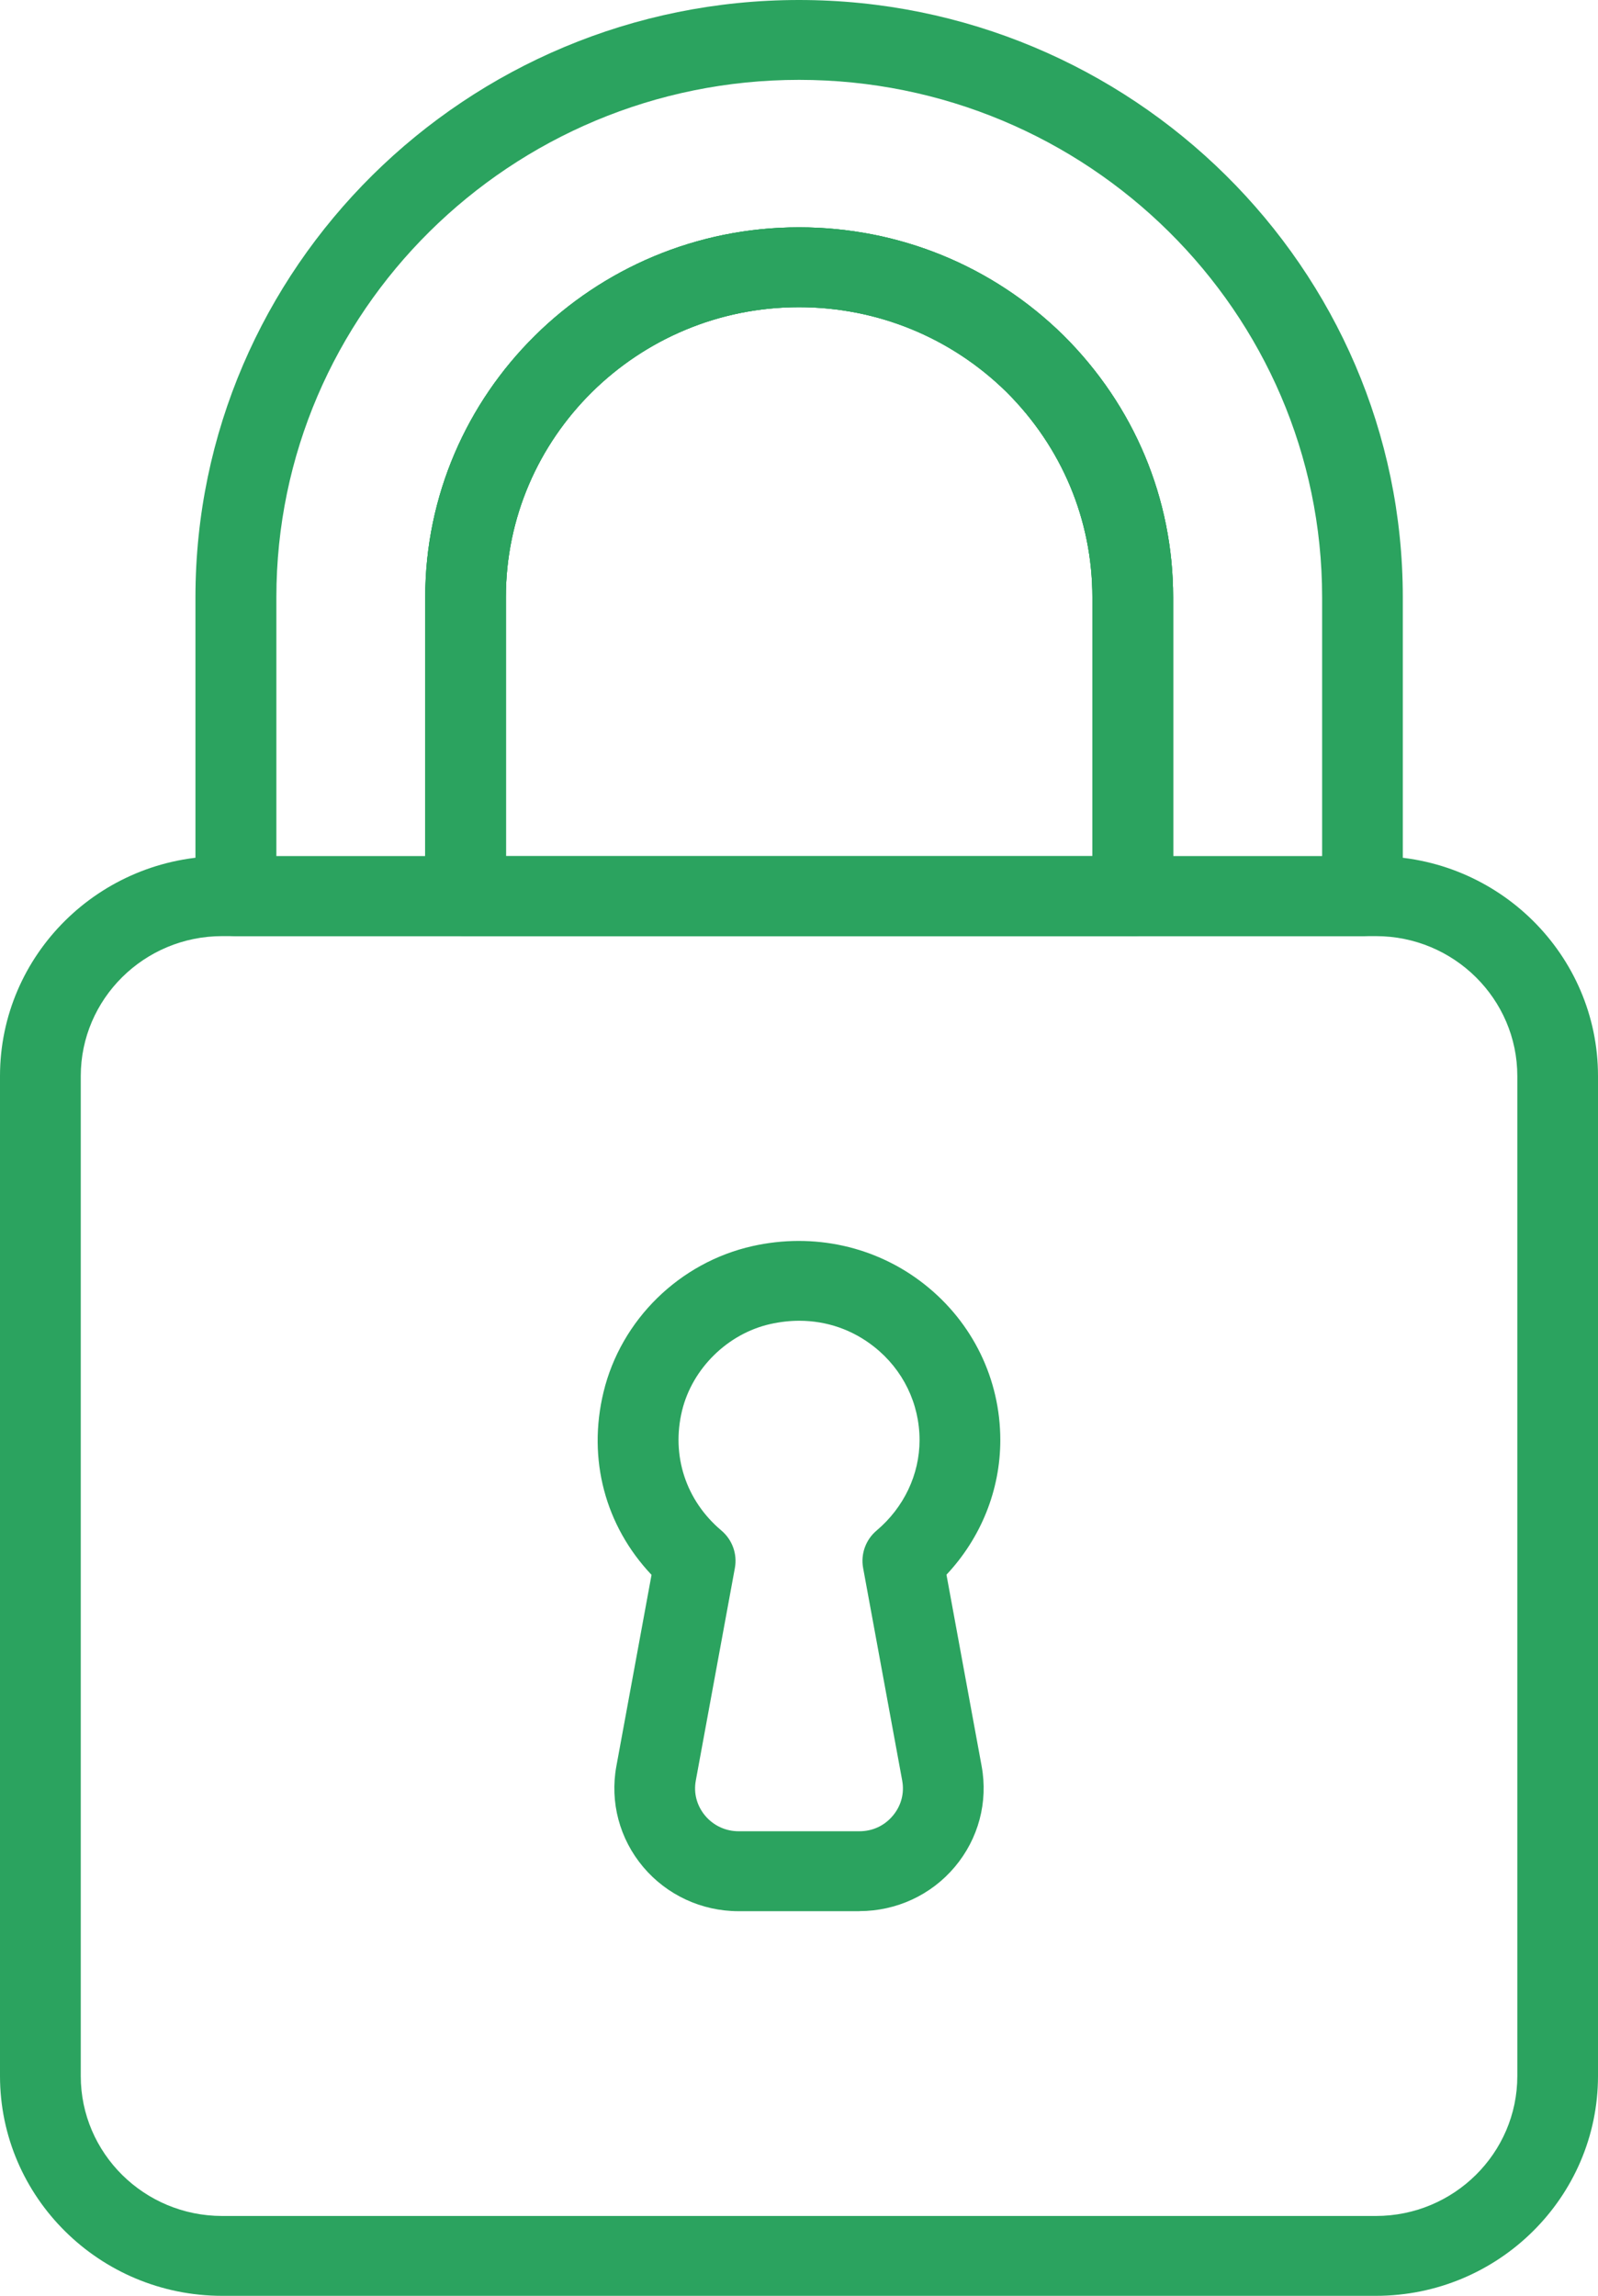
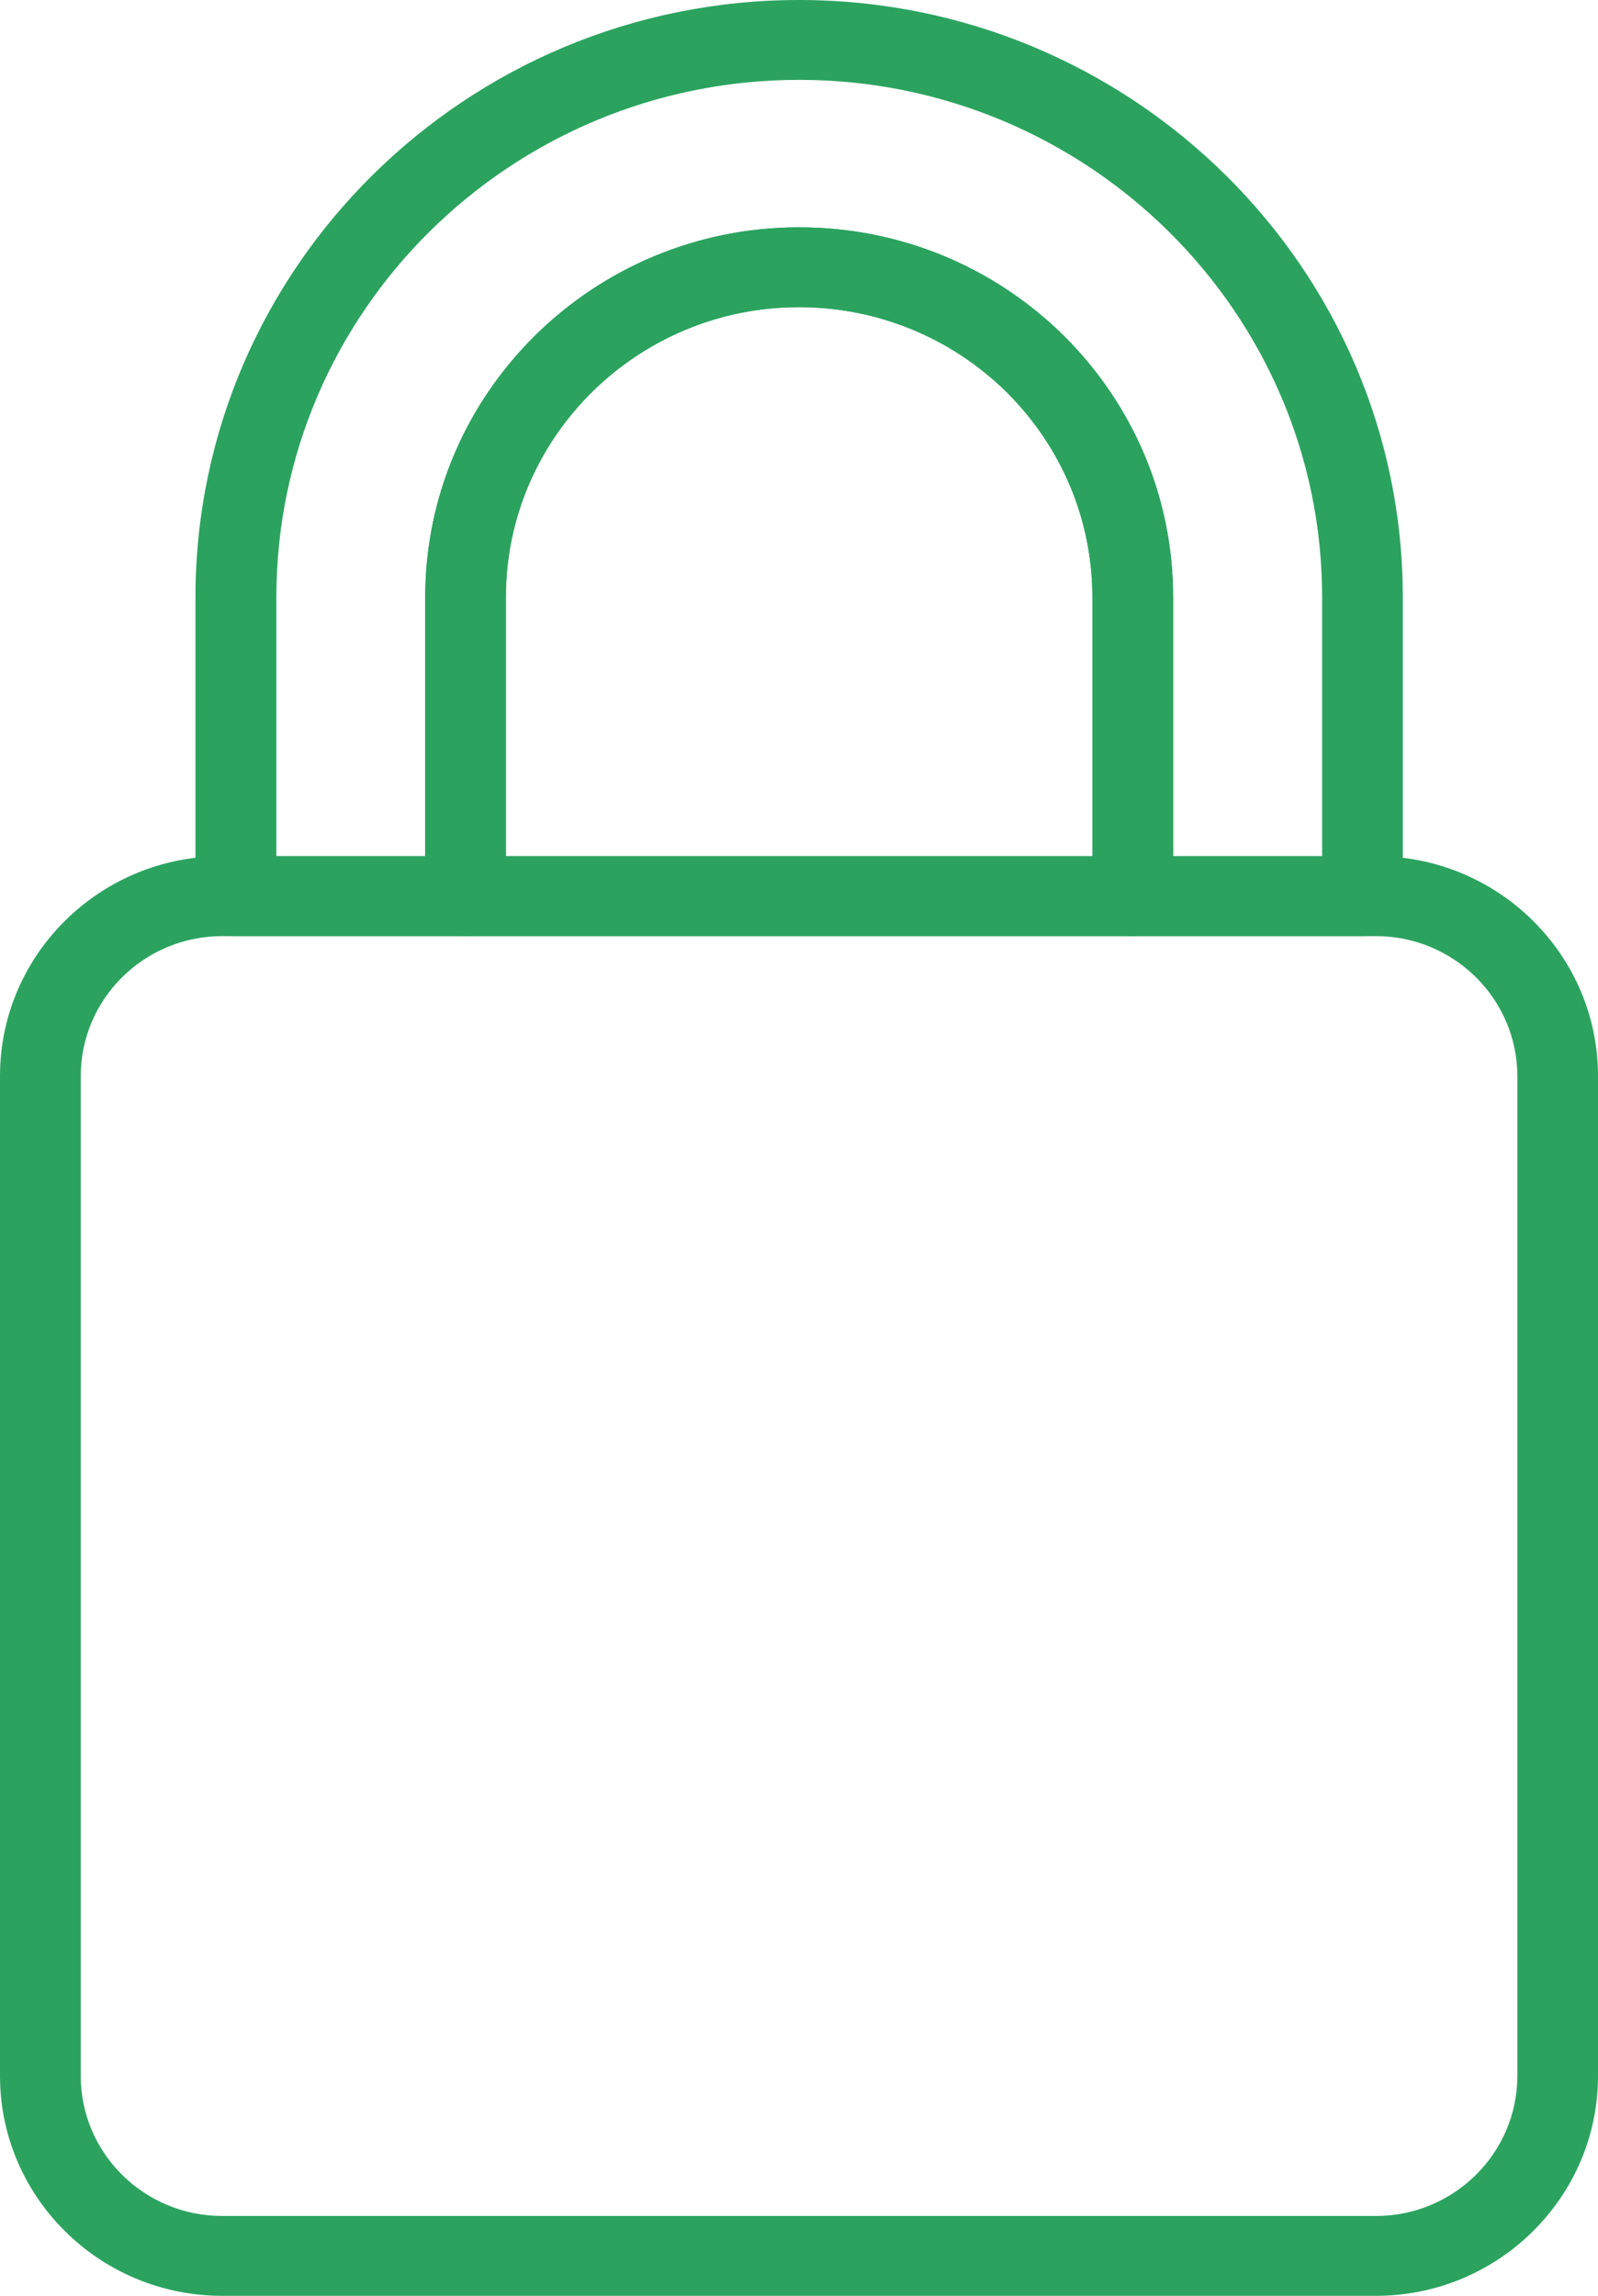
<svg xmlns="http://www.w3.org/2000/svg" width="39" height="56" viewBox="0 0 39 56" fill="none">
  <g clip-path="url(#clip0_3_30)">
    <path d="M33.251 22.834H27.646C27.102 22.834 26.66 22.398 26.66 21.859V14.568C26.66 12.685 25.916 10.908 24.564 9.562C23.208 8.23 21.408 7.493 19.498 7.493C15.555 7.493 12.346 10.667 12.346 14.568V21.859C12.346 22.398 11.905 22.834 11.361 22.834H5.756C5.212 22.834 4.77 22.398 4.77 21.859V14.568C4.773 6.535 11.38 0 19.5 0C27.62 0 34.236 6.535 34.236 14.568V21.859C34.236 22.398 33.795 22.834 33.251 22.834ZM28.631 20.884H32.267V14.568C32.267 7.61 26.54 1.948 19.502 1.948C12.463 1.948 6.745 7.61 6.745 14.568V20.884H10.378V14.568C10.378 9.592 14.47 5.545 19.5 5.545C21.933 5.545 24.227 6.481 25.959 8.185C27.684 9.902 28.631 12.167 28.631 14.57V20.886V20.884Z" fill="#2BA35F" />
    <path d="M27.646 22.834H11.364C10.82 22.834 10.378 22.398 10.378 21.859V14.568C10.378 9.592 14.47 5.545 19.5 5.545C21.933 5.545 24.227 6.481 25.959 8.185C27.684 9.902 28.631 12.167 28.631 14.57V21.861C28.631 22.399 28.19 22.836 27.646 22.836V22.834ZM12.348 20.884H26.66V14.568C26.66 12.685 25.916 10.908 24.564 9.562C23.208 8.23 21.408 7.493 19.498 7.493C15.555 7.493 12.346 10.667 12.346 14.568V20.884H12.348Z" fill="#2BA35F" />
-     <path d="M27.646 22.834H11.364C10.82 22.834 10.378 22.398 10.378 21.859V14.568C10.378 9.592 14.47 5.545 19.5 5.545C21.933 5.545 24.227 6.481 25.959 8.185C27.684 9.902 28.631 12.167 28.631 14.57V21.861C28.631 22.399 28.19 22.836 27.646 22.836V22.834ZM12.348 20.884H26.66V14.568C26.66 12.685 25.916 10.908 24.564 9.562C23.208 8.23 21.408 7.493 19.498 7.493C15.555 7.493 12.346 10.667 12.346 14.568V20.884H12.348Z" fill="#2BA35F" />
    <path d="M33.58 56H5.422C2.433 56 0 53.594 0 50.636V26.246C0 23.29 2.432 20.884 5.422 20.884H33.58C36.568 20.884 39 23.29 39 26.246V50.636C39 53.593 36.568 56 33.58 56ZM5.422 22.834C3.518 22.834 1.971 24.365 1.971 26.248V50.638C1.971 52.521 3.518 54.052 5.422 54.052H33.58C35.482 54.052 37.031 52.521 37.031 50.638V26.248C37.031 24.366 35.483 22.834 33.58 22.834H5.422Z" fill="#2BA35F" />
-     <path d="M20.974 46.618H18.026C17.125 46.618 16.275 46.224 15.698 45.54C15.12 44.854 14.881 43.958 15.043 43.08L15.901 38.414C14.77 37.218 14.333 35.59 14.73 33.953C15.157 32.191 16.584 30.794 18.364 30.395C19.858 30.06 21.389 30.4 22.564 31.329C23.739 32.256 24.413 33.641 24.413 35.127C24.413 36.346 23.94 37.515 23.099 38.41L23.957 43.078C24.119 43.957 23.88 44.852 23.302 45.538C22.725 46.224 21.875 46.616 20.974 46.616V46.618ZM19.506 32.216C19.274 32.216 19.038 32.243 18.8 32.296C17.762 32.529 16.897 33.377 16.646 34.408C16.38 35.506 16.738 36.6 17.604 37.331C17.872 37.556 17.998 37.906 17.935 38.247L16.982 43.428C16.924 43.741 17.006 44.045 17.211 44.29C17.413 44.53 17.71 44.668 18.026 44.668H20.974C21.294 44.668 21.583 44.535 21.789 44.29C21.994 44.047 22.076 43.741 22.018 43.428L21.065 38.247C21.002 37.906 21.128 37.556 21.396 37.331C22.06 36.77 22.442 35.967 22.442 35.127C22.442 34.236 22.038 33.407 21.335 32.852C20.805 32.432 20.172 32.216 19.506 32.216Z" fill="#2BA35F" />
  </g>
  <defs>
    <clipPath id="clip0_3_30">
      <rect width="39" height="56" fill="white" />
    </clipPath>
  </defs>
</svg>